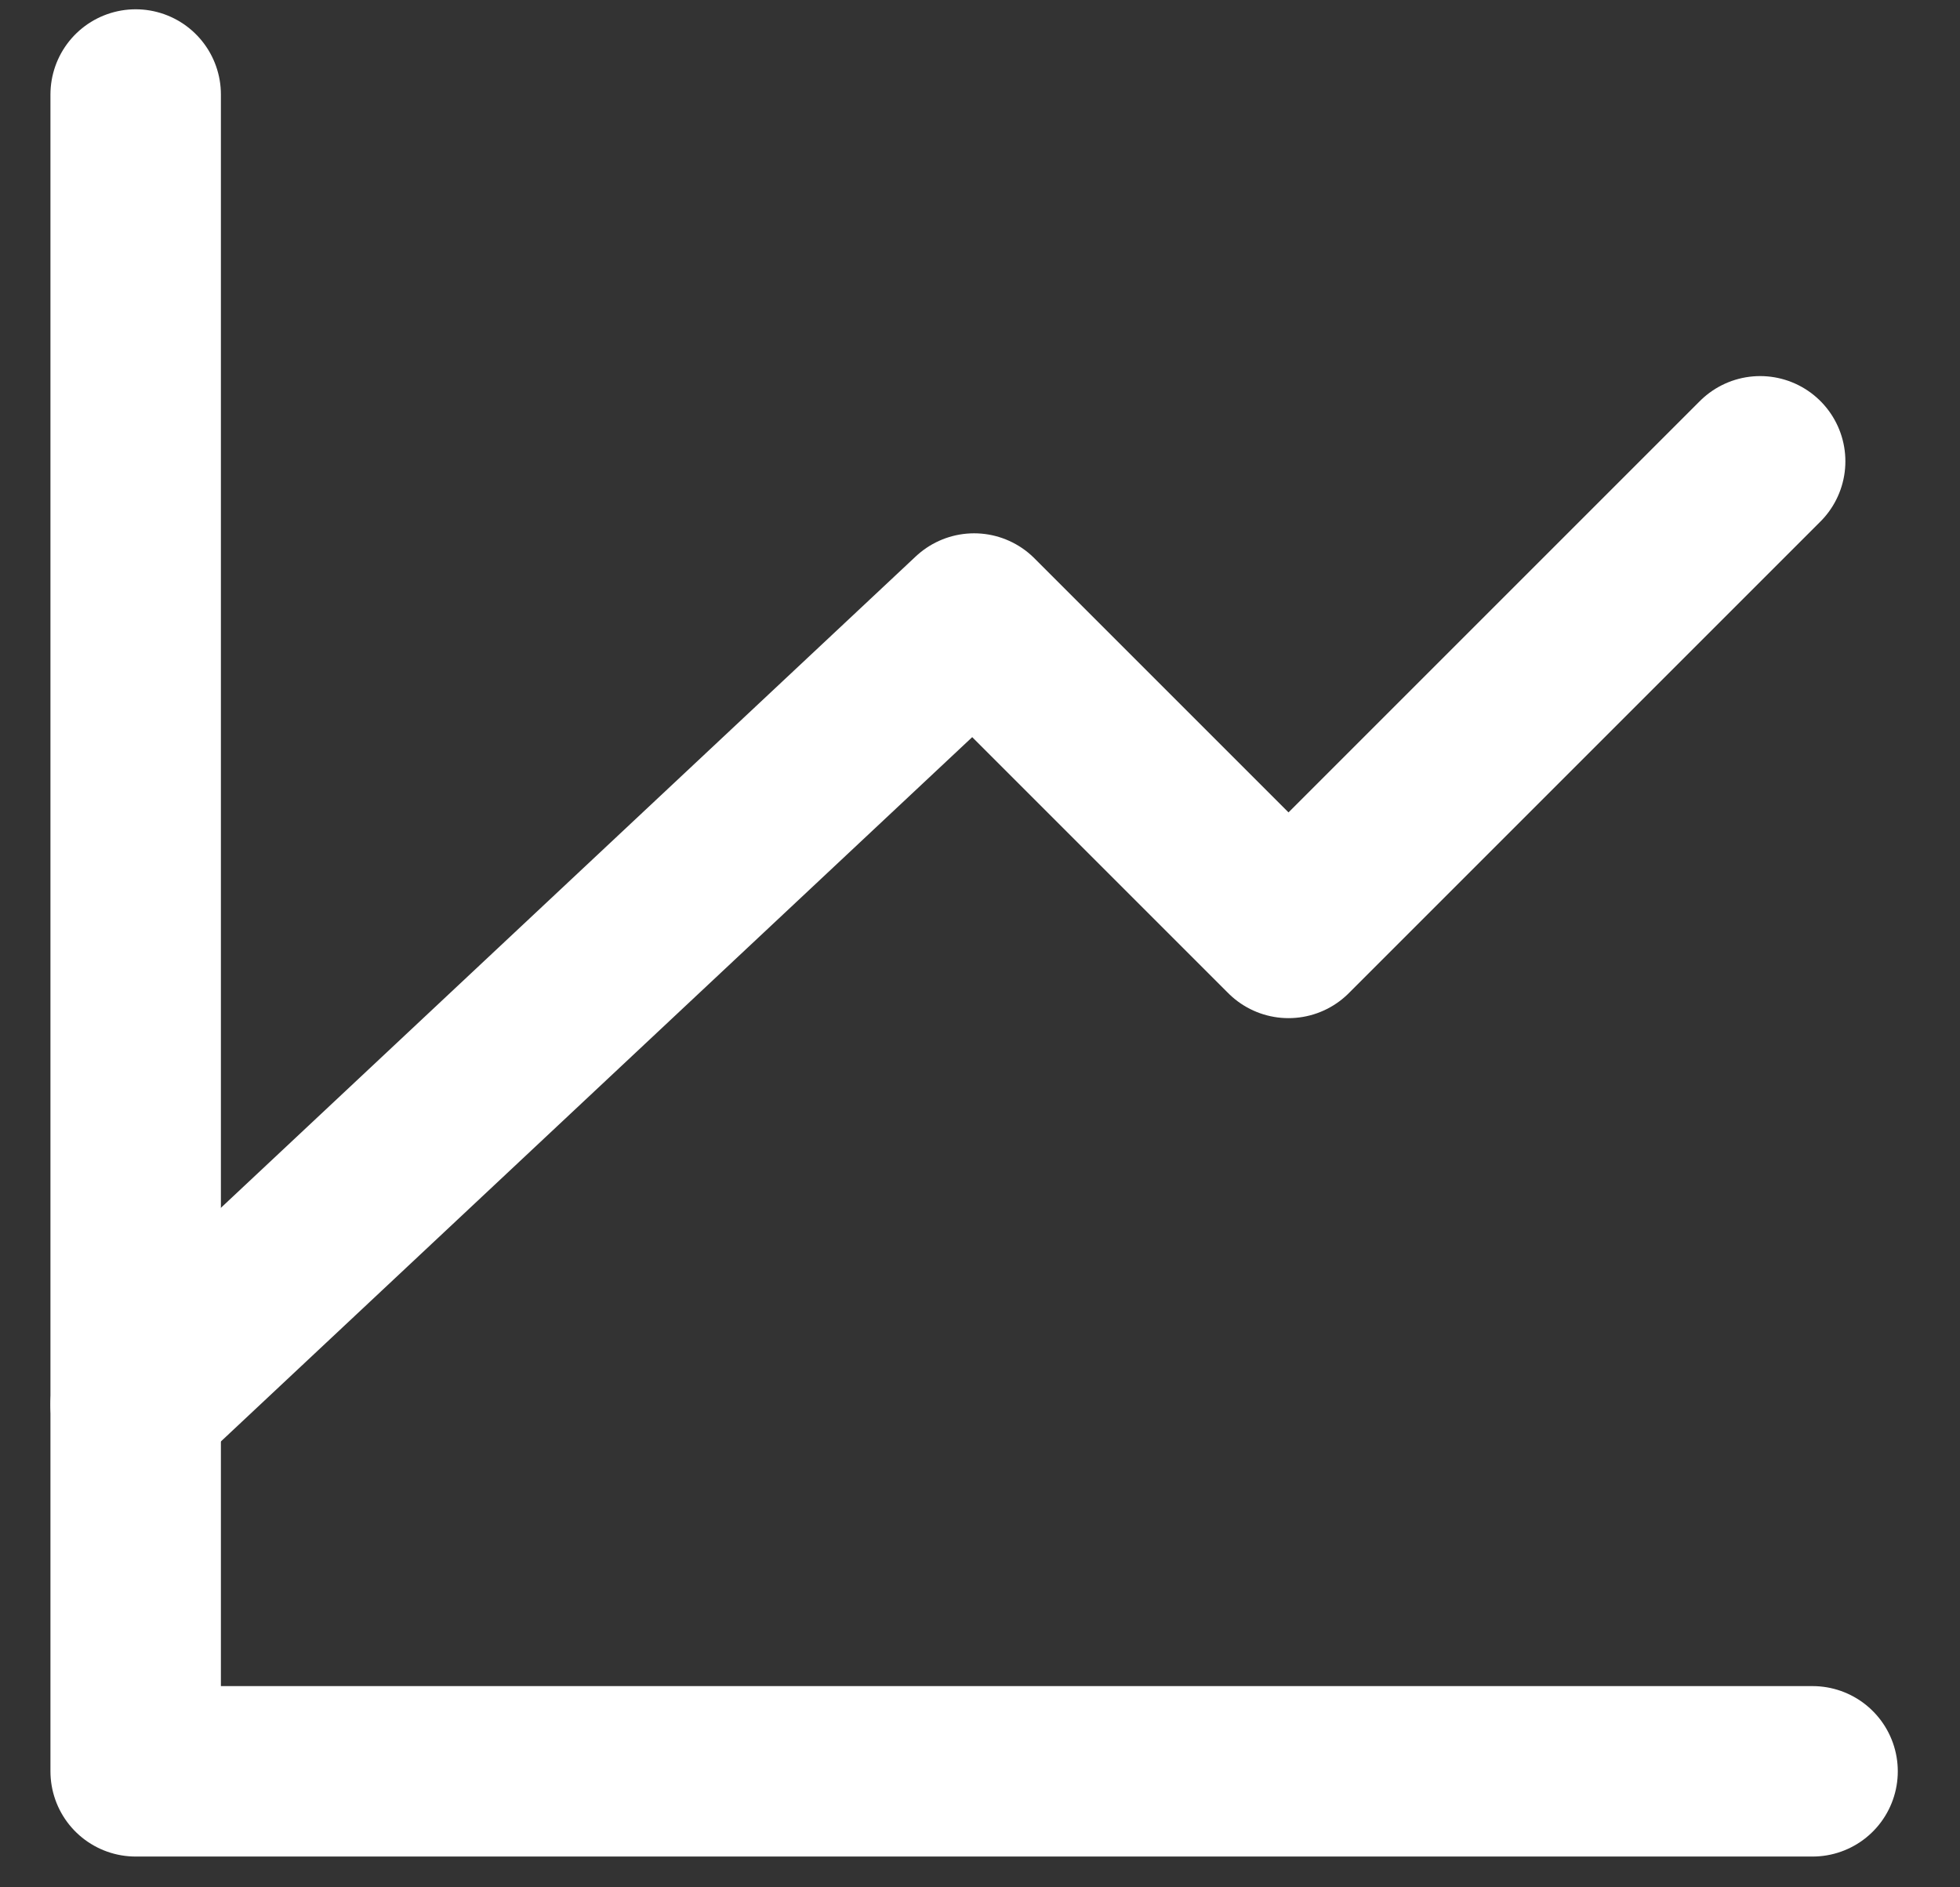
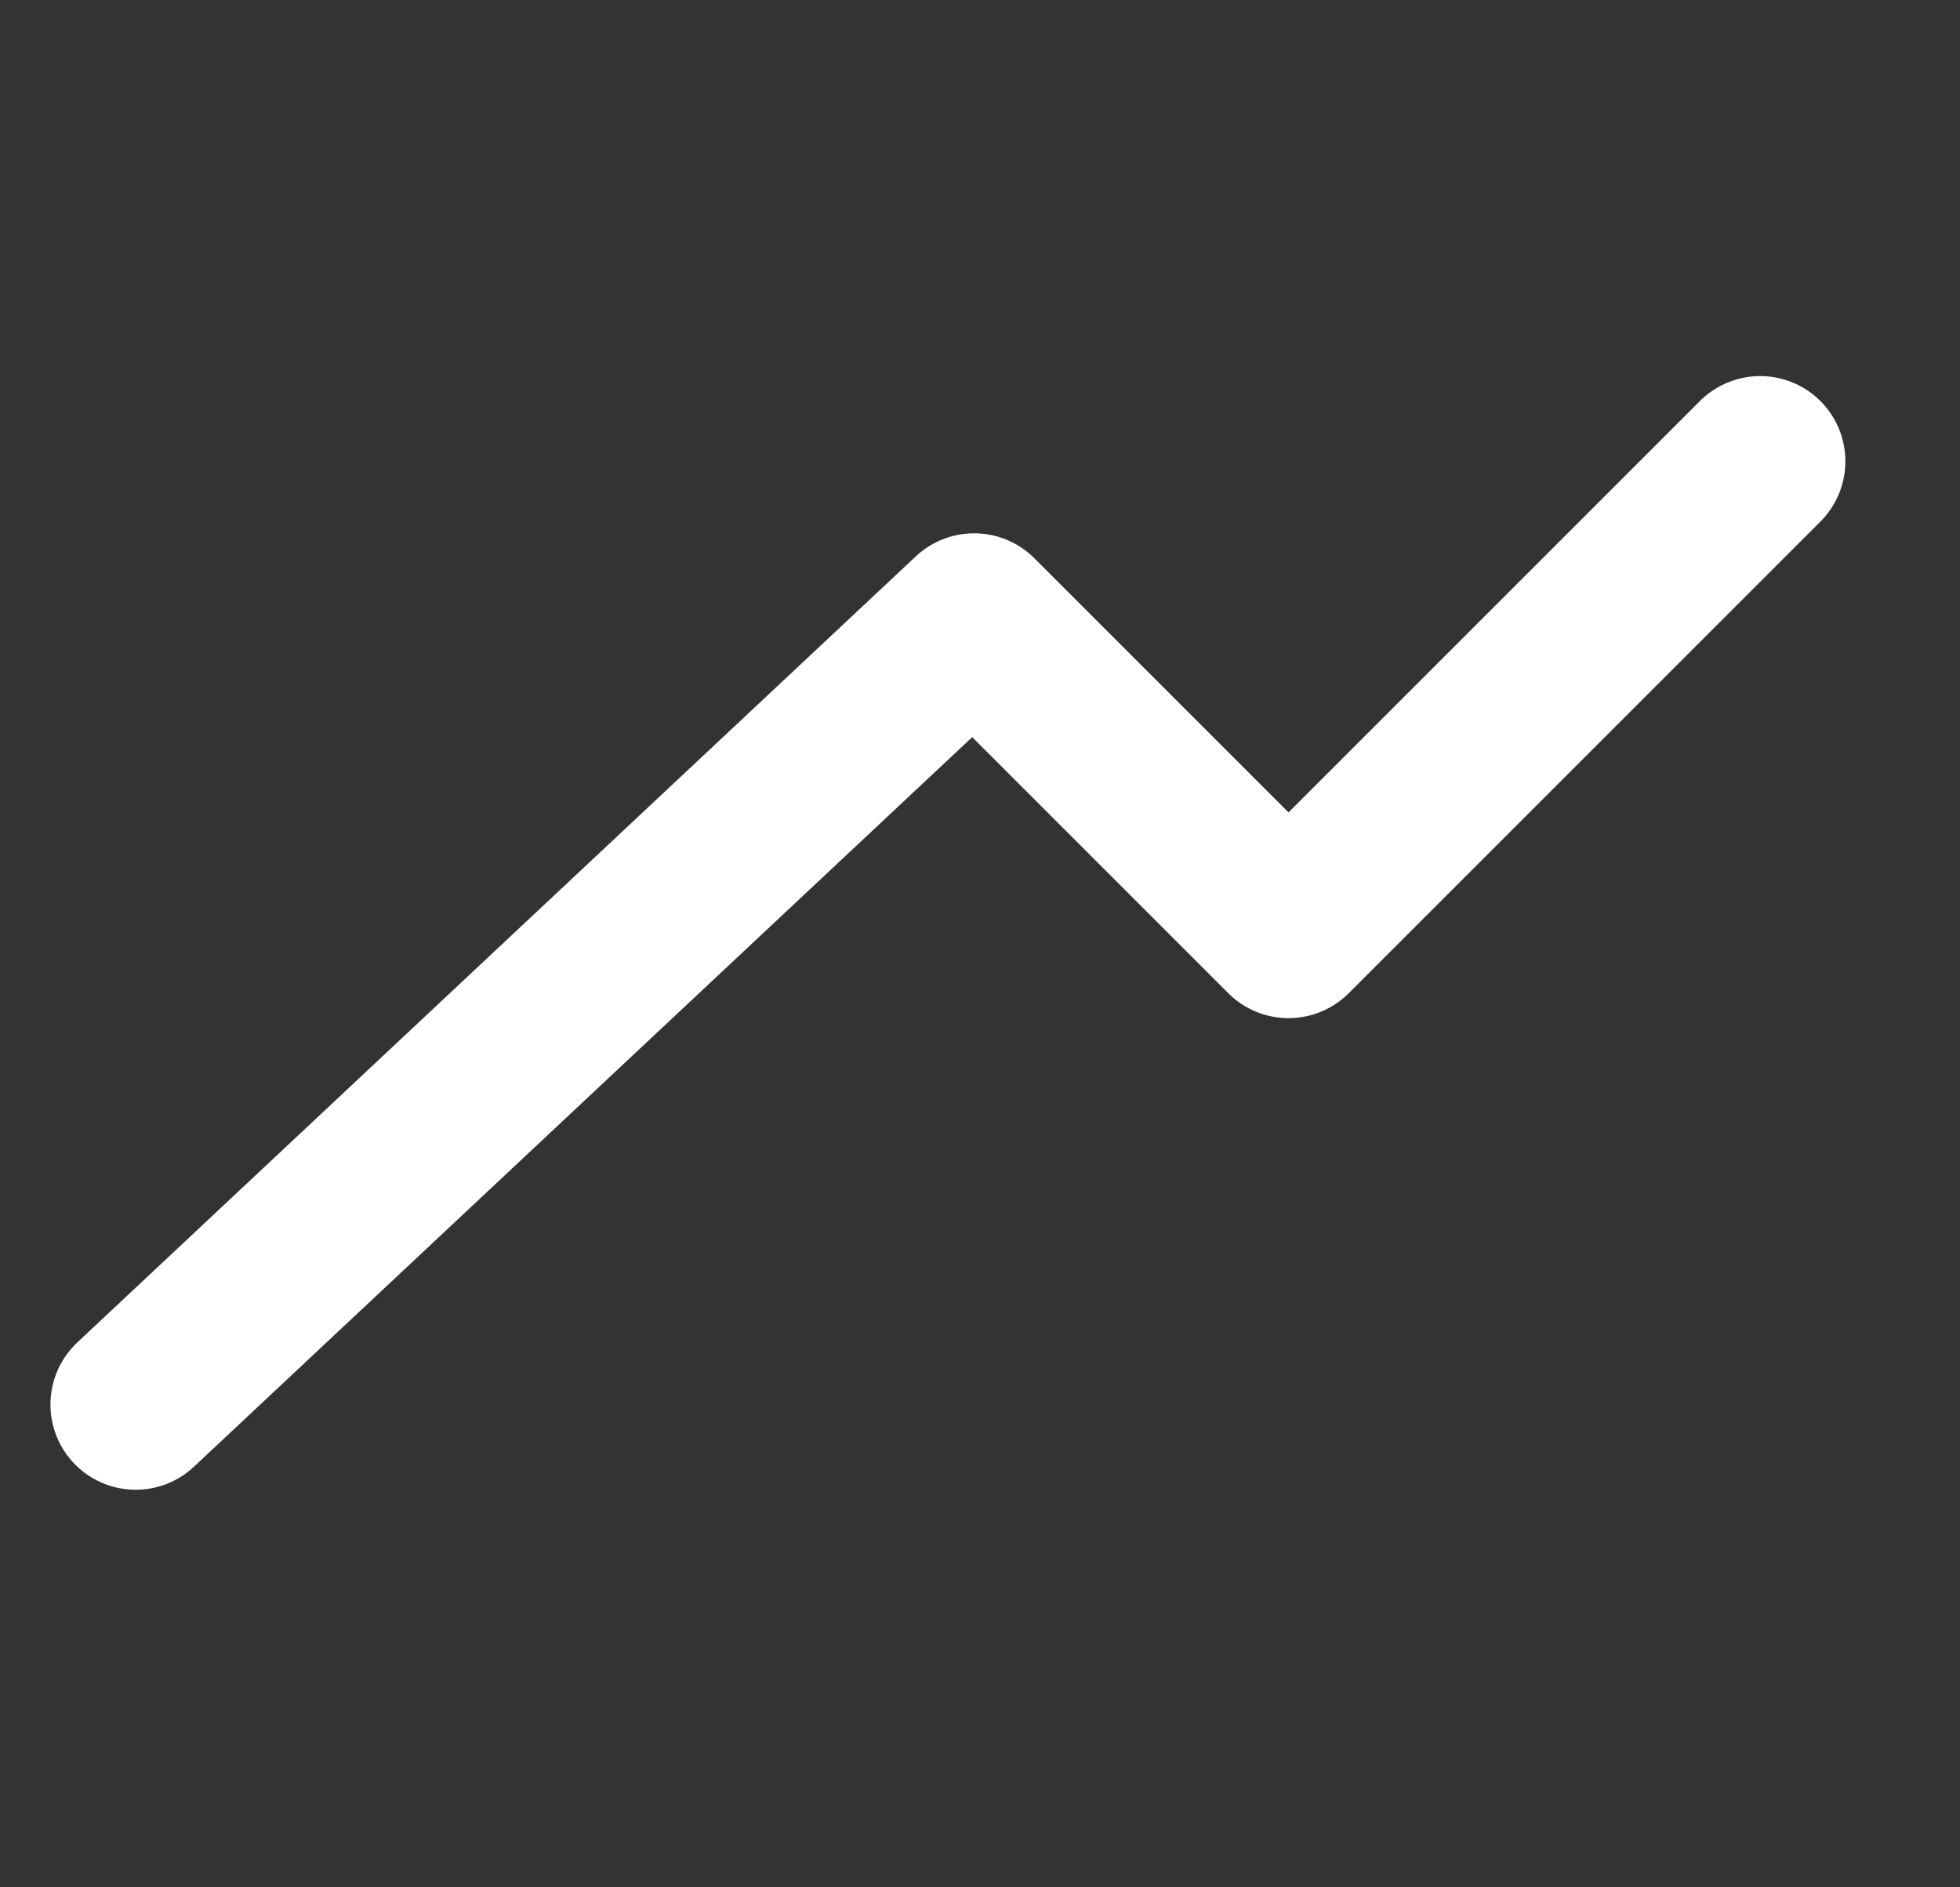
<svg xmlns="http://www.w3.org/2000/svg" width="27" height="26" viewBox="0 0 27 26" fill="none">
  <rect x="0" y="0" width="27" height="26" fill="#333333" stroke="none" />
-   <path d="M24.969 24.402H1.869V1.302" stroke="white" stroke-width="2.348" stroke-linecap="round" stroke-linejoin="round" />
  <path d="M1.869 19.349L13.419 8.521L17.75 12.852L24.247 6.355" stroke="white" stroke-width="2.348" stroke-linecap="round" stroke-linejoin="round" />
</svg>